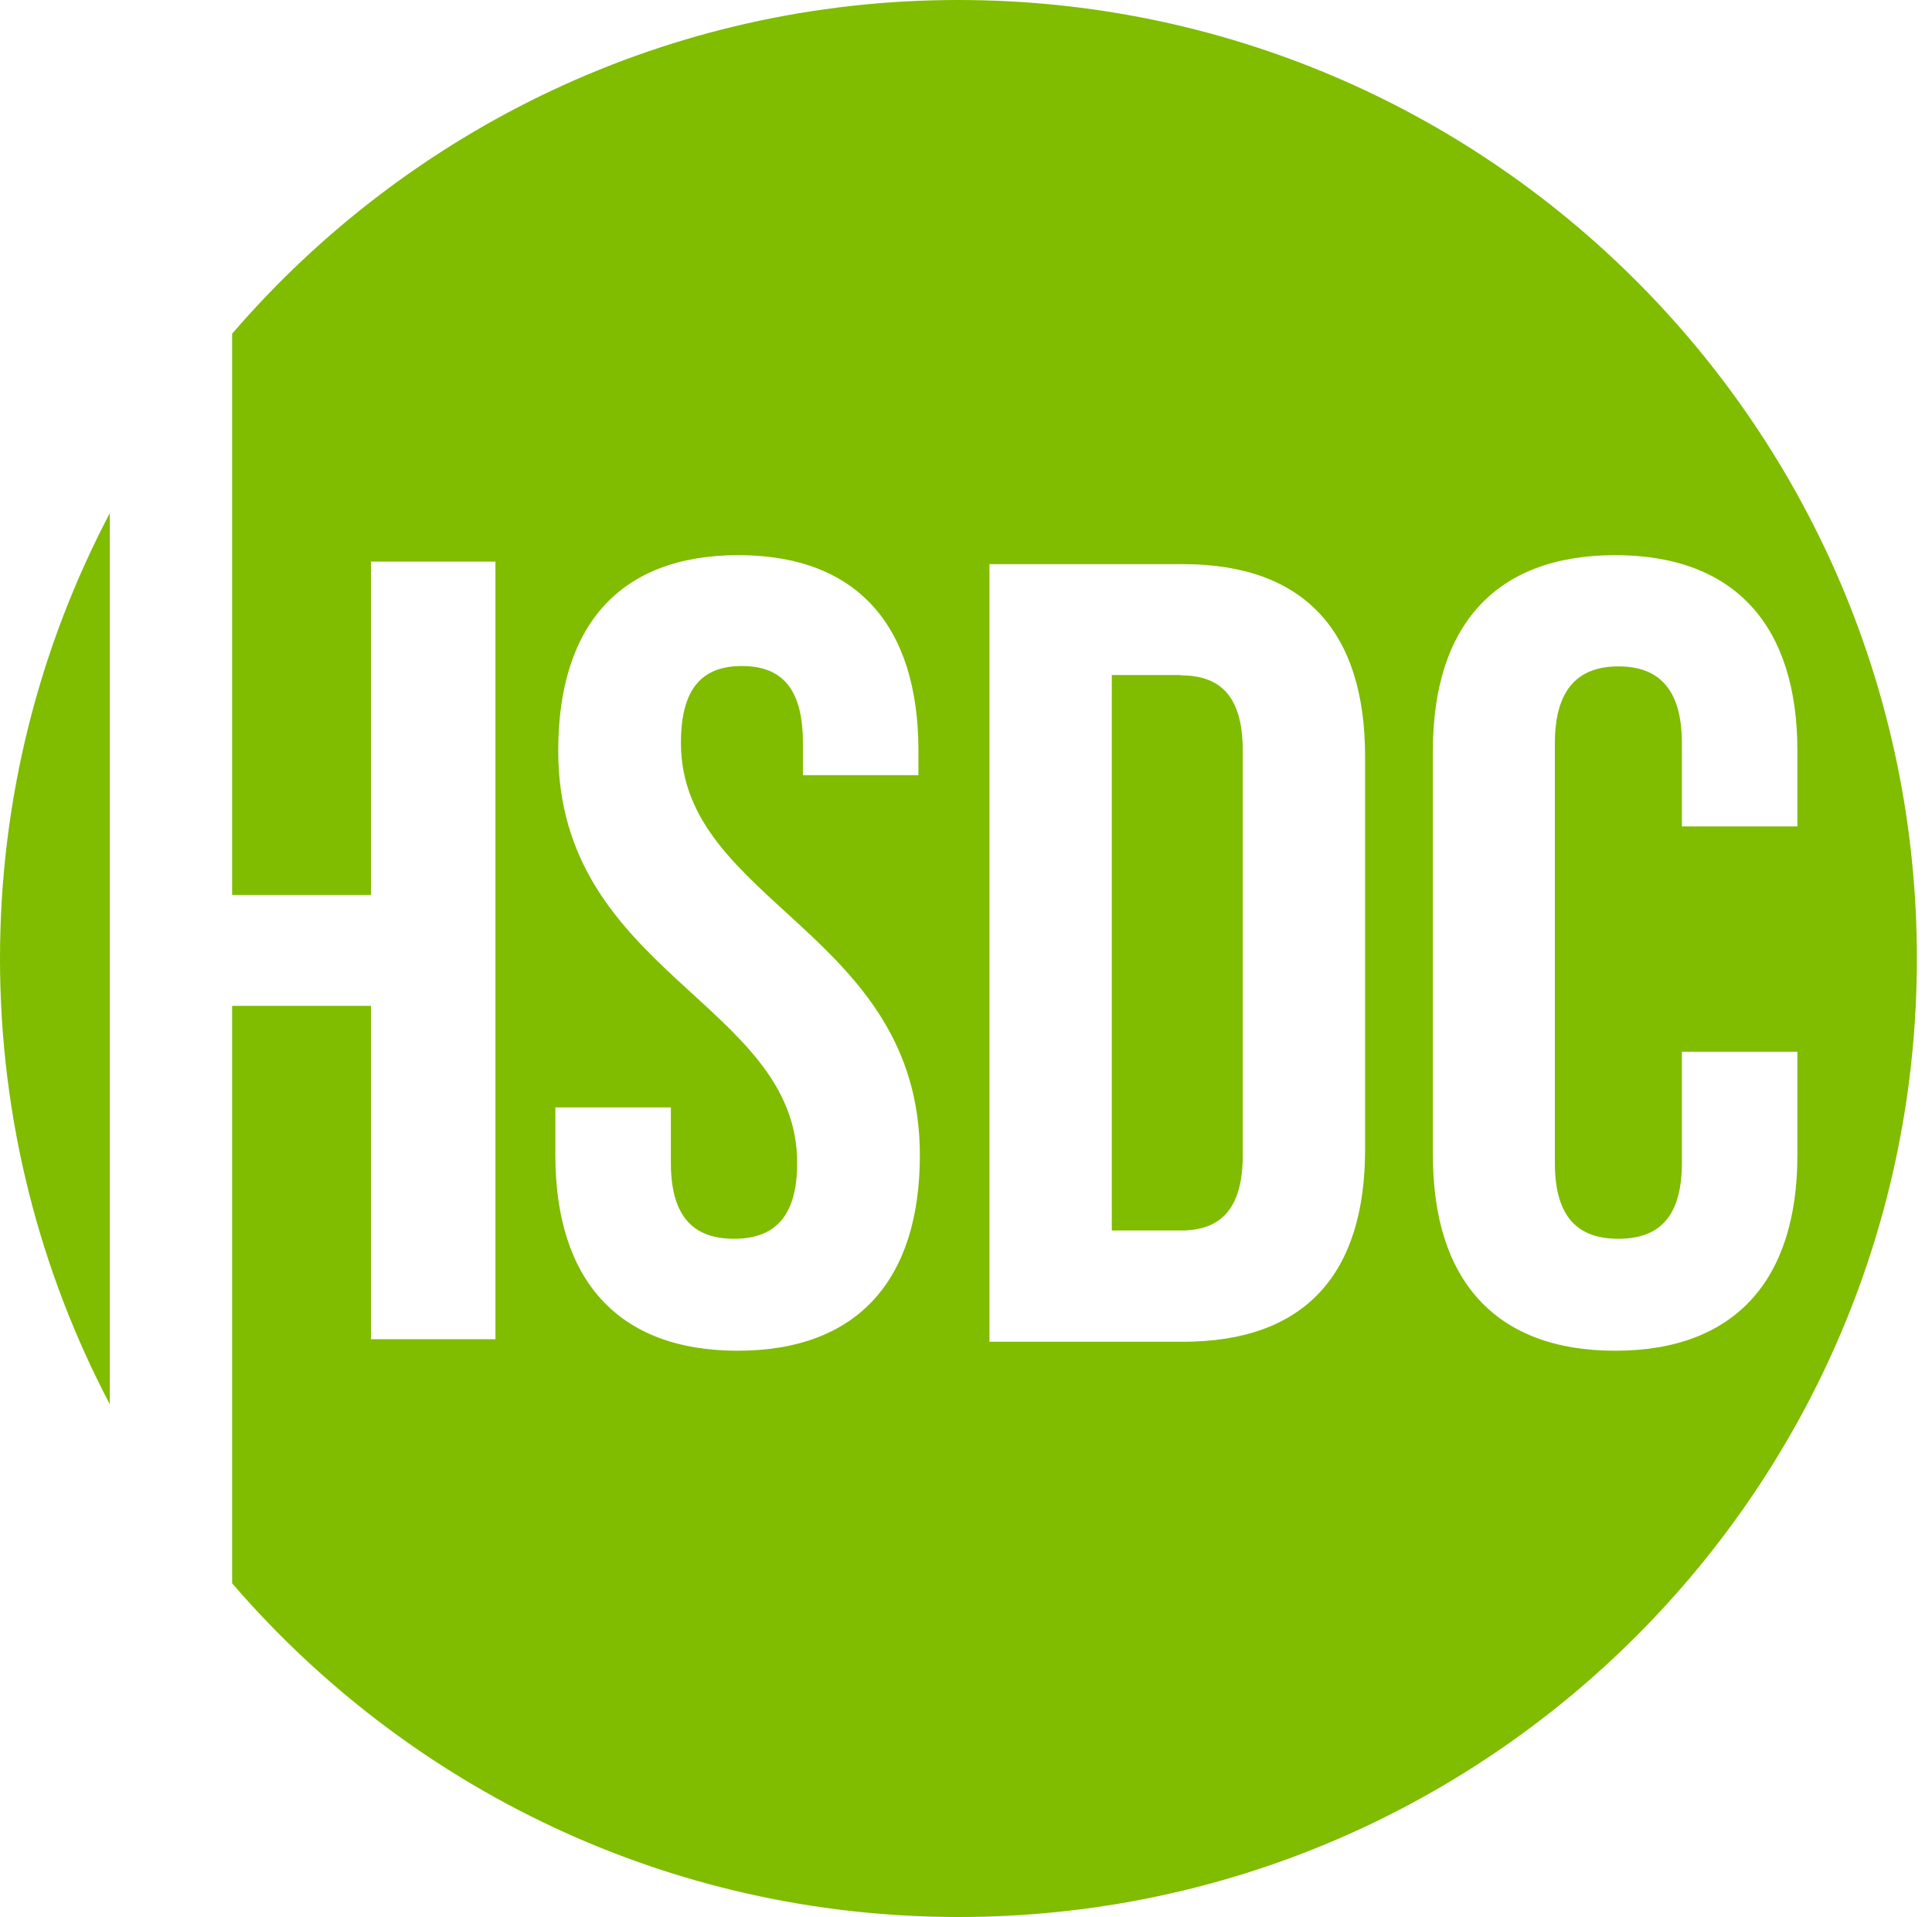
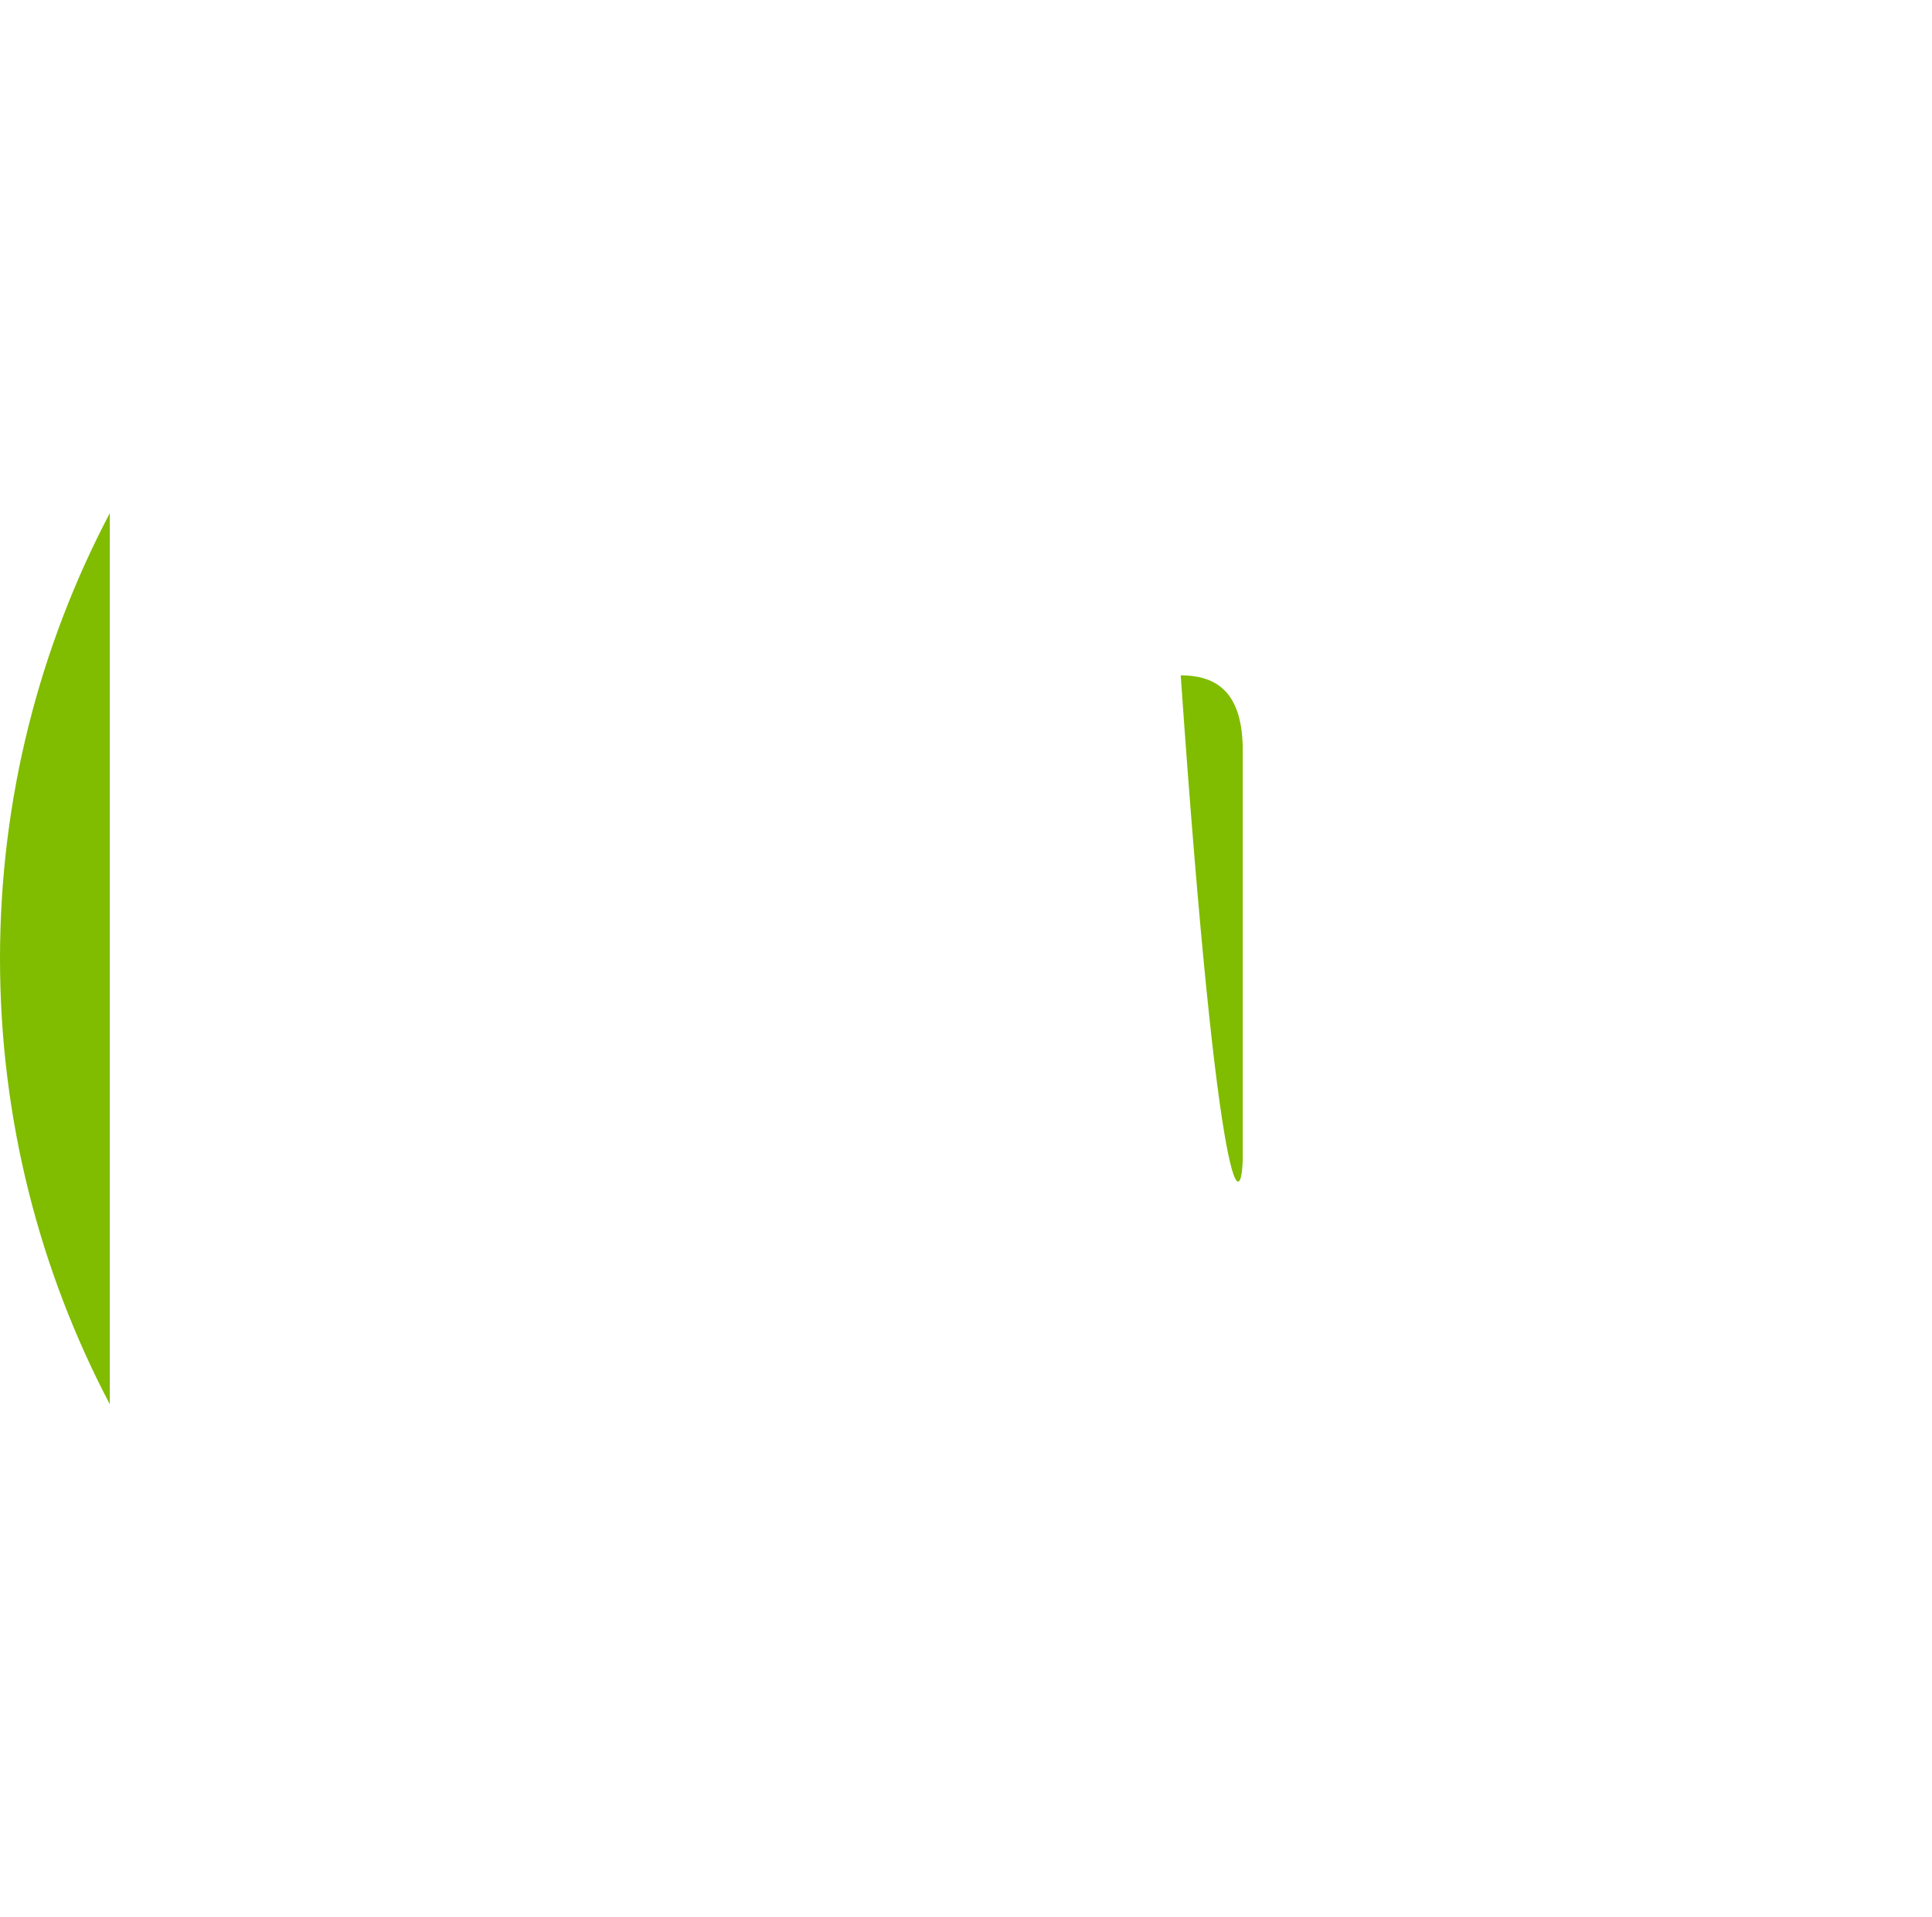
<svg xmlns="http://www.w3.org/2000/svg" width="125" height="124" viewBox="0 0 125 124" fill="none">
  <g id="Logo Icon">
-     <path id="Vector" d="M76.39 43.662H71.933V79.595H76.39C78.897 79.595 80.406 78.295 80.406 74.72V48.56C80.406 44.962 78.897 43.685 76.39 43.685" fill="#80BC00" />
+     <path id="Vector" d="M76.39 43.662H71.933H76.39C78.897 79.595 80.406 78.295 80.406 74.72V48.56C80.406 44.962 78.897 43.685 76.39 43.685" fill="#80BC00" />
    <path id="Vector_2" d="M0 62C0 72.399 2.577 82.218 7.103 90.83V33.194C2.577 41.805 0 51.601 0 62.023" fill="#80BC00" />
-     <path id="Vector_3" d="M61.999 0C43.22 0 26.392 8.38 15.018 21.587V57.891H24.001V36.327H32.055V86.628H24.001V65.064H15.018V102.413C26.392 115.62 43.22 124 62.022 124C96.259 124 124.021 96.238 124.021 62C124.021 27.762 96.259 0 61.999 0ZM47.723 87.371C39.971 87.371 35.932 82.775 35.932 74.72V71.633H43.406V75.231C43.406 78.829 44.984 80.129 47.491 80.129C49.998 80.129 51.577 78.829 51.577 75.231C51.577 64.878 36.117 62.952 36.117 48.56C36.117 40.505 40.063 35.909 47.77 35.909C55.476 35.909 59.422 40.505 59.422 48.56V50.139H51.948V48.049C51.948 44.452 50.509 43.082 48.002 43.082C45.495 43.082 44.056 44.452 44.056 48.049C44.056 58.402 59.515 60.329 59.515 74.72C59.515 82.775 55.499 87.371 47.723 87.371ZM88.321 74.349C88.321 82.404 84.445 86.791 76.529 86.791H64.018V36.49H76.529C84.421 36.49 88.321 40.877 88.321 48.931V74.372V74.349ZM104.709 43.105C102.202 43.105 100.6 44.475 100.6 48.073V75.231C100.6 78.829 102.178 80.129 104.709 80.129C107.239 80.129 108.817 78.829 108.817 75.231V68.035H116.291V74.72C116.291 82.775 112.276 87.371 104.5 87.371C96.724 87.371 92.708 82.775 92.708 74.72V48.56C92.708 40.505 96.724 35.909 104.5 35.909C112.276 35.909 116.291 40.505 116.291 48.56V53.458H108.817V48.073C108.817 44.475 107.239 43.105 104.709 43.105Z" fill="#80BC00" />
  </g>
</svg>